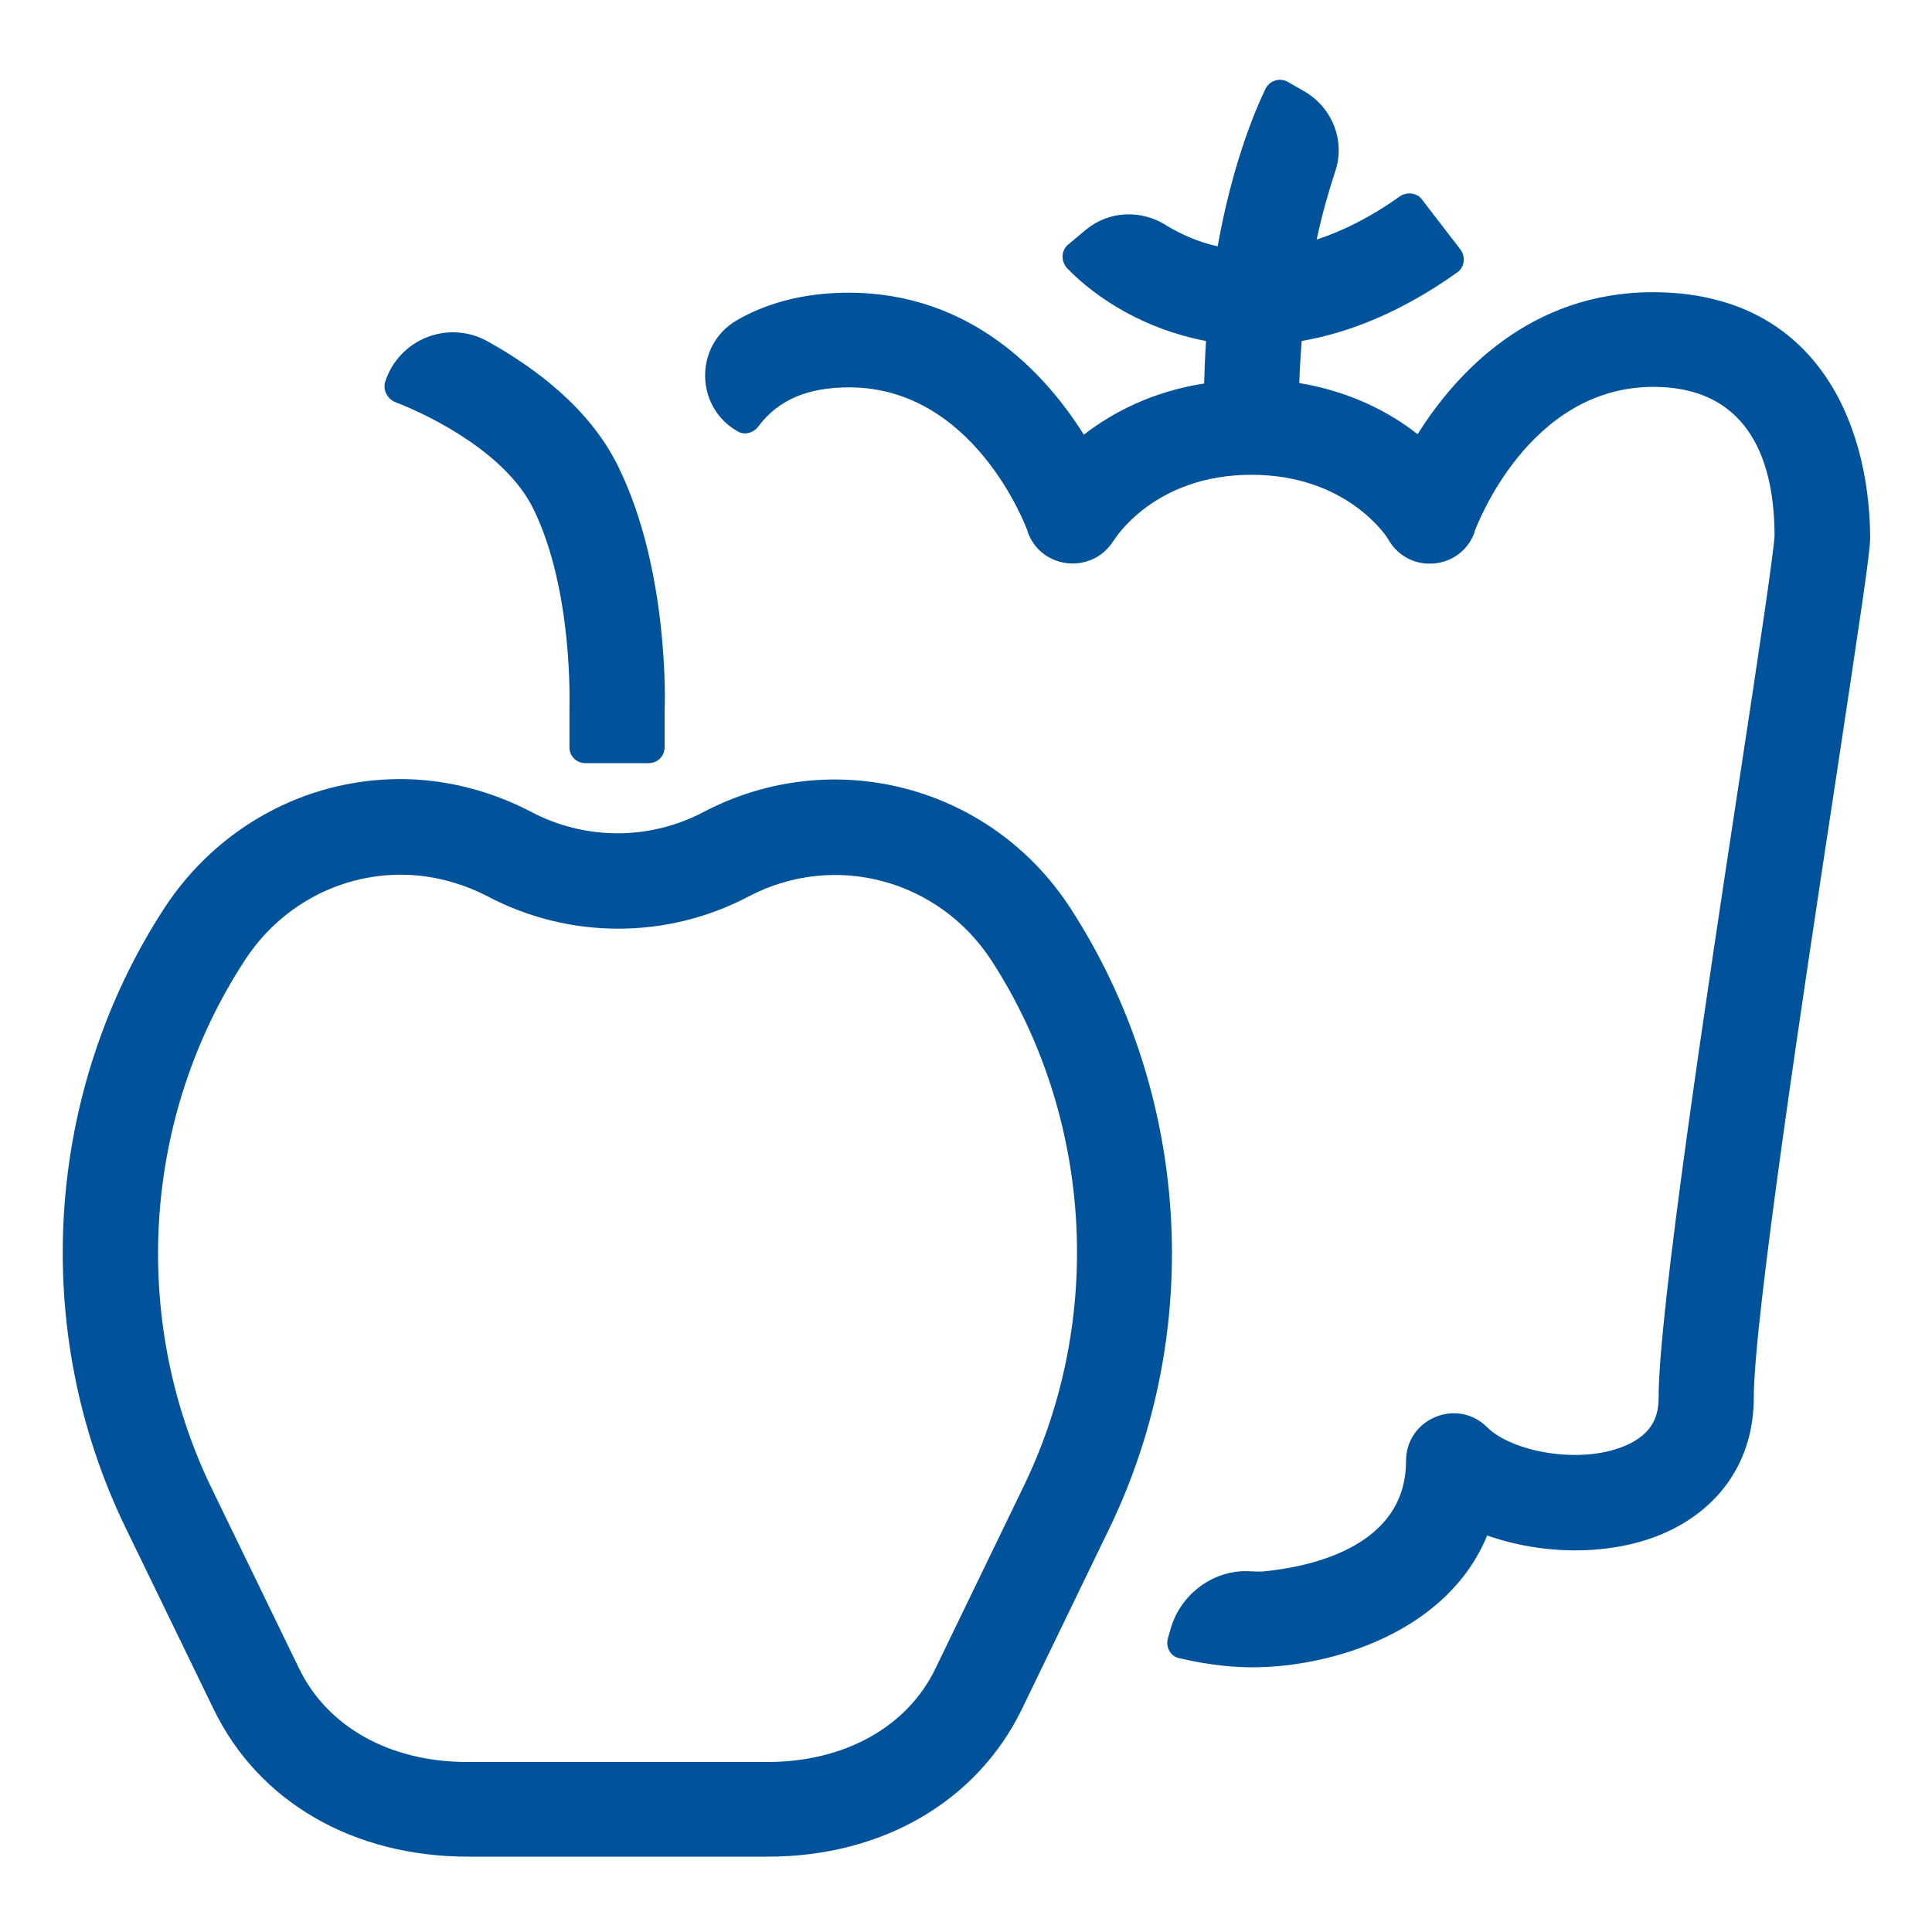
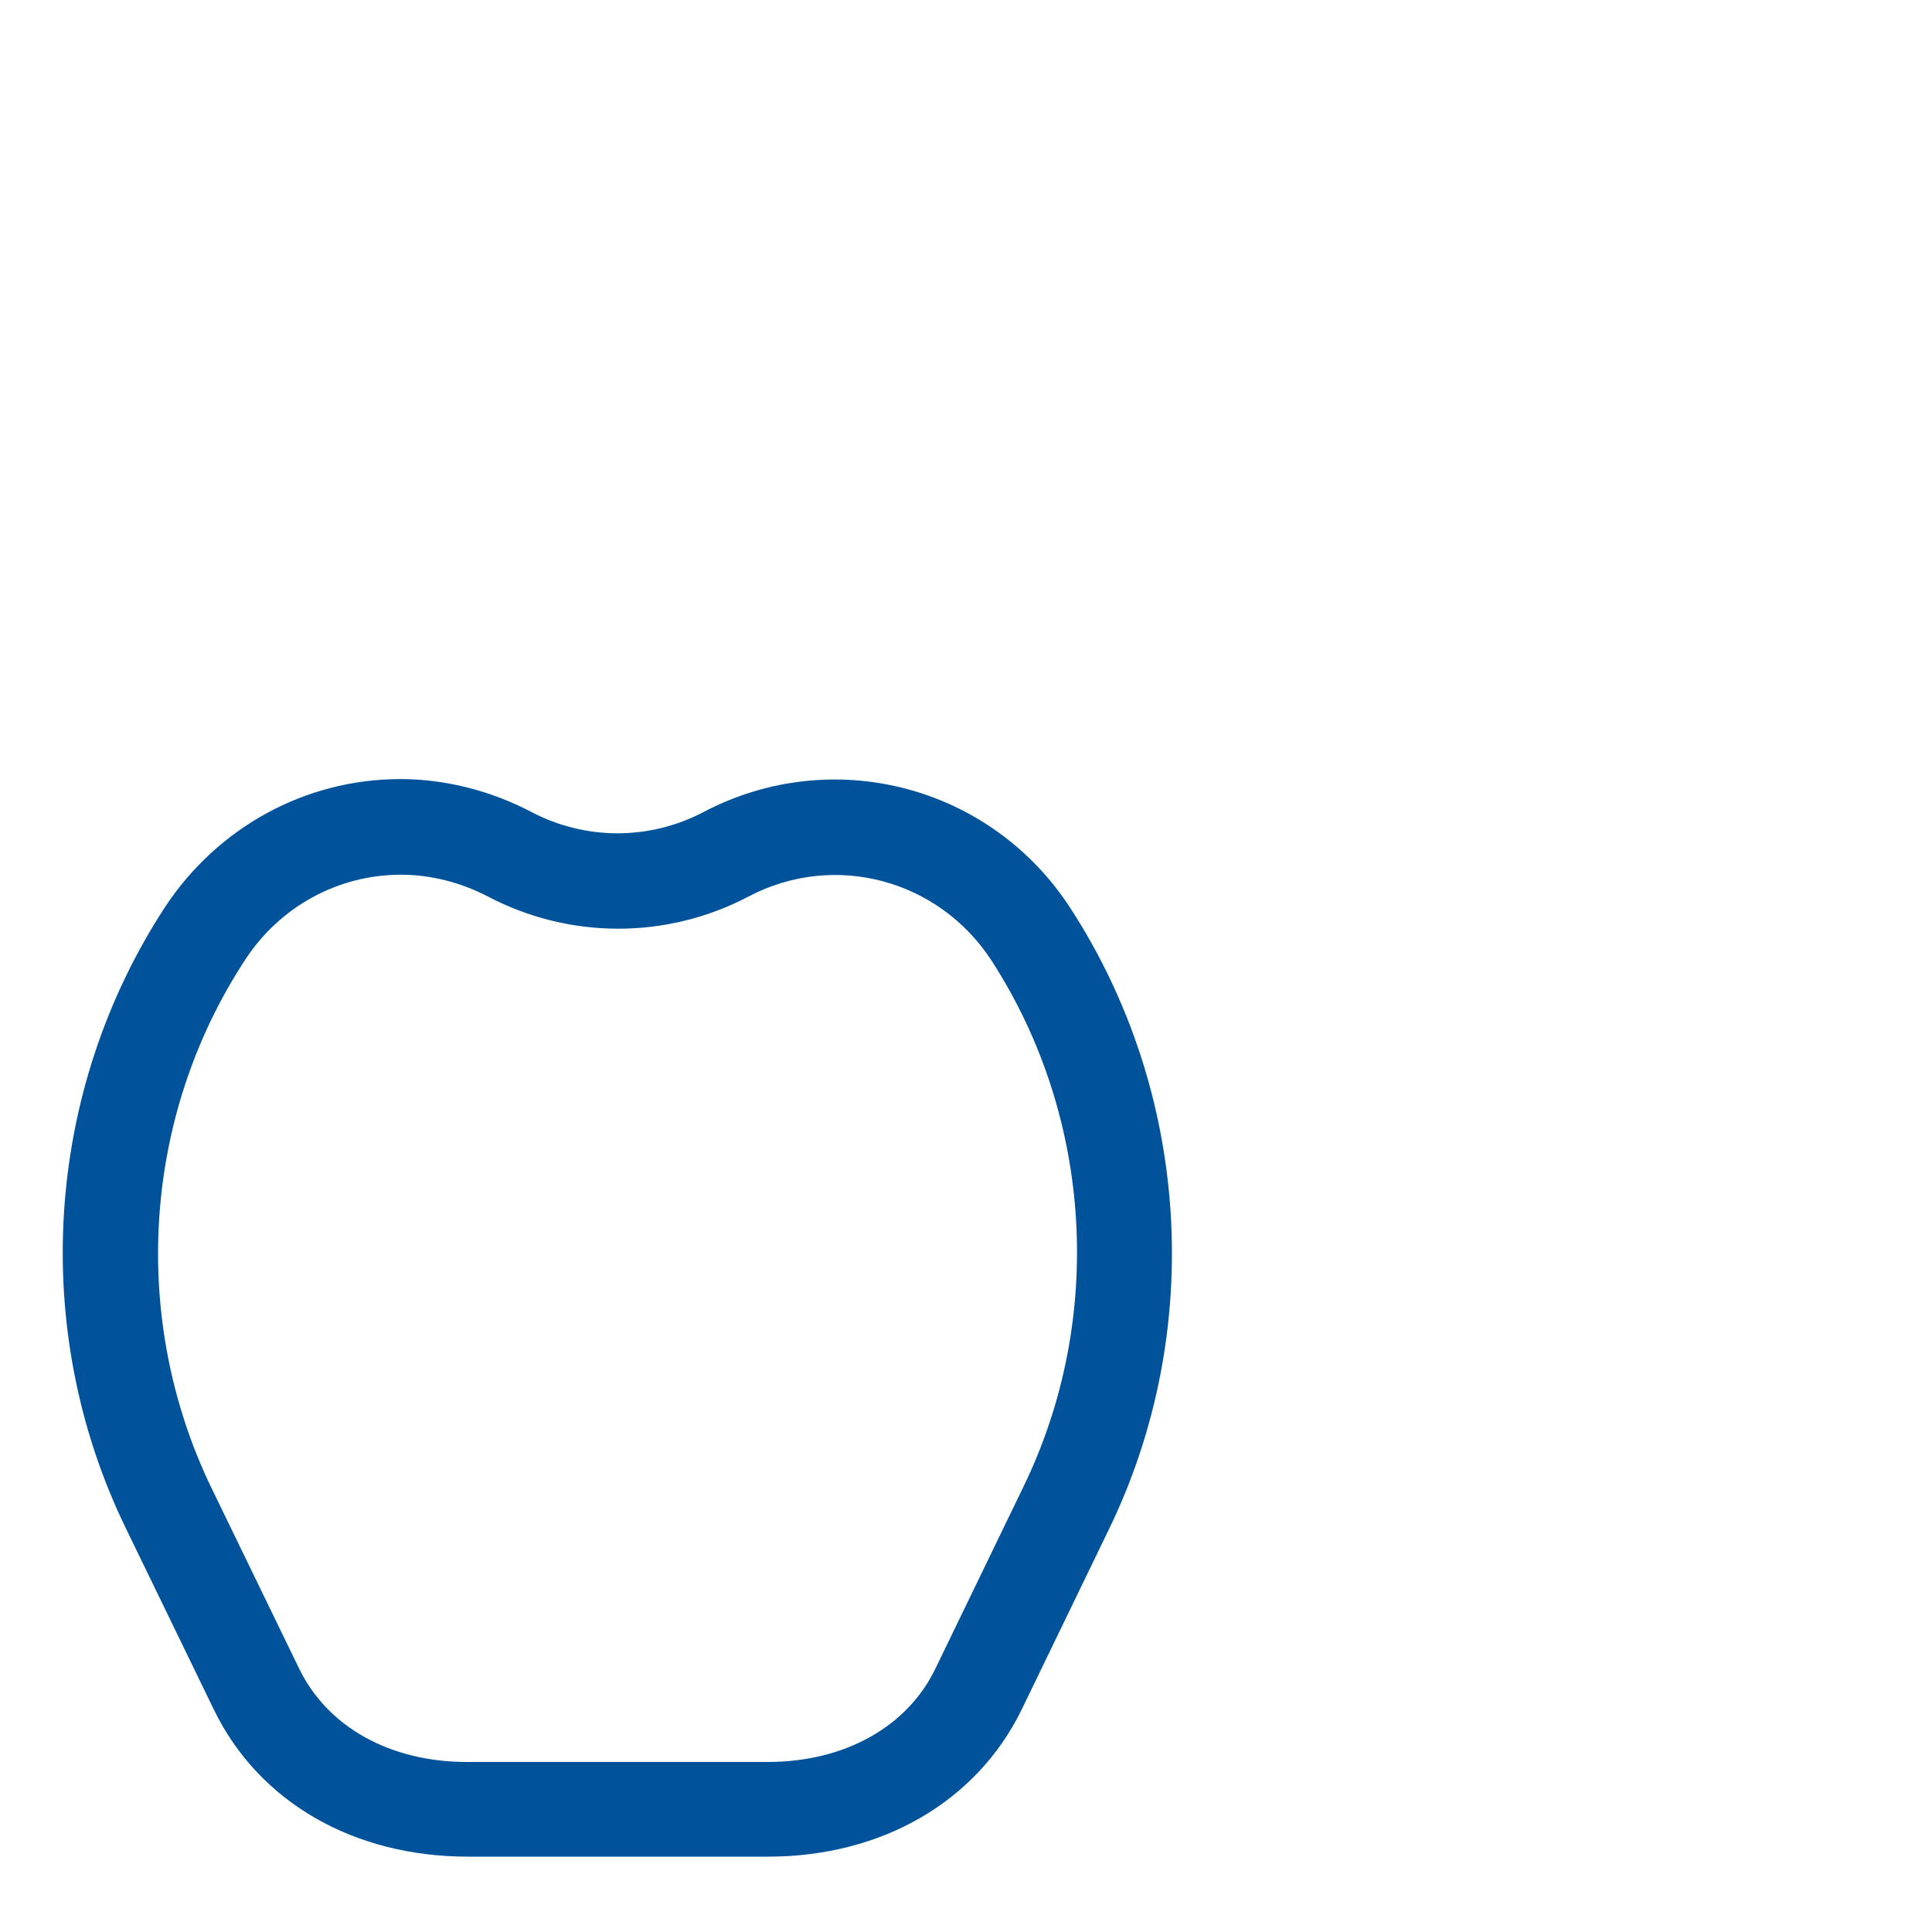
<svg xmlns="http://www.w3.org/2000/svg" version="1.1" id="eps" x="0px" y="0px" viewBox="0 0 400 400" style="enable-background:new 0 0 400 400;" xml:space="preserve">
  <style type="text/css">
	.st0{fill:#00539B;}
</style>
  <g>
    <path class="st0" d="M221.6,188c-16.5-25.4-49.2-33.9-75.9-19.9c-11.2,5.9-24.5,5.9-35.7,0c-8.4-4.4-17.8-6.8-27.1-6.8   c-19.7,0-37.9,10-48.8,26.6c-24.9,38.2-28,87.4-8.1,128.4L44.3,354c9.3,19.1,28.9,30.4,52.6,30.4H159c23.6,0,43.2-11.4,52.5-30.4   l18.2-37.6C249.5,275.4,246.4,226.2,221.6,188z M211.9,307.8l-18.2,37.6c-5.8,12.1-18.8,19.4-34.8,19.4H96.7   c-15.9,0-28.9-7.2-34.8-19.4l-18.2-37.5c-16.8-34.9-14.2-76.7,7-109.1c7.2-11.1,19.3-17.7,32.3-17.7c6.2,0,12.4,1.6,18,4.5   c16.9,8.9,37.1,8.9,54,0c17.7-9.3,39.3-3.6,50.3,13.3C226.2,231.2,228.8,273,211.9,307.8z" />
-     <path class="st0" d="M81.7,83.2c8.1,3.1,23.2,10.9,28.7,22.1c8.3,16.8,7.5,40.8,7.5,41.3v8.1c0,1.8,1.4,3.3,3.3,3.3h13.1   c1.8,0,3.3-1.4,3.3-3.3v-7.7c0.1-1.2,0.9-29.1-9.6-50.4c-5.9-12.1-17.3-20.5-27-25.9c-8.2-4.6-18.5-0.5-21.3,8.5   C79.3,80.8,80.2,82.5,81.7,83.2z" />
-     <path class="st0" d="M342.2,60.5c-25.4,0-40.8,16.8-48.7,29.4c-5.7-4.5-13.8-8.8-24.5-10.6c0.1-3,0.3-6,0.5-8.7   c9.8-1.7,20.7-6,32.2-14.2c1.5-1,1.8-3.2,0.7-4.7l-8-10.4c-1-1.4-3.1-1.6-4.5-0.7c-6.3,4.5-12.1,7.3-17.3,9   c1.2-5.6,2.6-10.3,3.8-14c2.2-6.3-0.5-13.2-6.2-16.6l-3.5-2c-1.6-1-3.8-0.4-4.7,1.4c-2.4,5-6.9,15.9-9.9,32.6   c-4.2-0.9-7.7-2.6-10.6-4.3c-0.1,0-0.1-0.1-0.1-0.1c-5.2-3.2-11.7-3-16.5,0.9l-3.7,3.1c-1.5,1.2-1.6,3.4-0.3,4.9   c6.1,6.3,16.1,12.7,28.8,15.1c-0.2,2.8-0.3,5.8-0.4,8.8c-10.9,1.7-19.1,6.1-24.9,10.6c-7.9-12.6-23.3-29.4-48.7-29.4   c-9.8,0-17.5,2.4-23.3,5.8c-8.7,5.2-8.5,17.9,0.3,22.9c1.5,0.9,3.3,0.3,4.3-1c4.1-5.5,10.2-8.1,18.8-8.1c25.8,0,36.6,28.7,37,29.9   v0.1c2.8,7.7,13.3,8.8,17.7,1.8l0.1-0.1c0.3-0.5,8.5-13.6,28.5-13.6c19.9,0,28.2,13,28.4,13.5l0,0c4.2,7.2,14.9,6.3,17.8-1.6V110   c0.5-1.2,11.2-29.9,37-29.9c20.7,0,25.1,16.8,25.1,30.8c-0.1,3.1-3.5,25.7-6.8,47.4c-7.3,47.8-17.2,113.4-17.2,131   c0,3.3-0.8,7.5-7.1,10.1c-9.4,3.9-23.4,1.1-28.4-3.9c-6.2-6.2-16.8-1.8-16.8,7l0,0c0,18.4-21.3,22-29.1,22.8   c-0.6,0.1-1.8,0.1-3.4,0c-7.4-0.3-14.1,4.7-16.2,11.8l-0.6,2.1c-0.5,1.8,0.5,3.7,2.3,4.1c6.7,1.6,12.2,1.9,15.1,1.9   c16.9,0,40.6-7.5,48.7-27.3c11.3,4,25.1,4.3,36-0.2c12.2-5.1,19.2-15.4,19.2-28.3c0-16.1,10.2-83.5,17-128.1   c5.3-35.2,7.1-46.9,7.1-50.1C387,86.6,375.3,60.5,342.2,60.5z" />
  </g>
</svg>